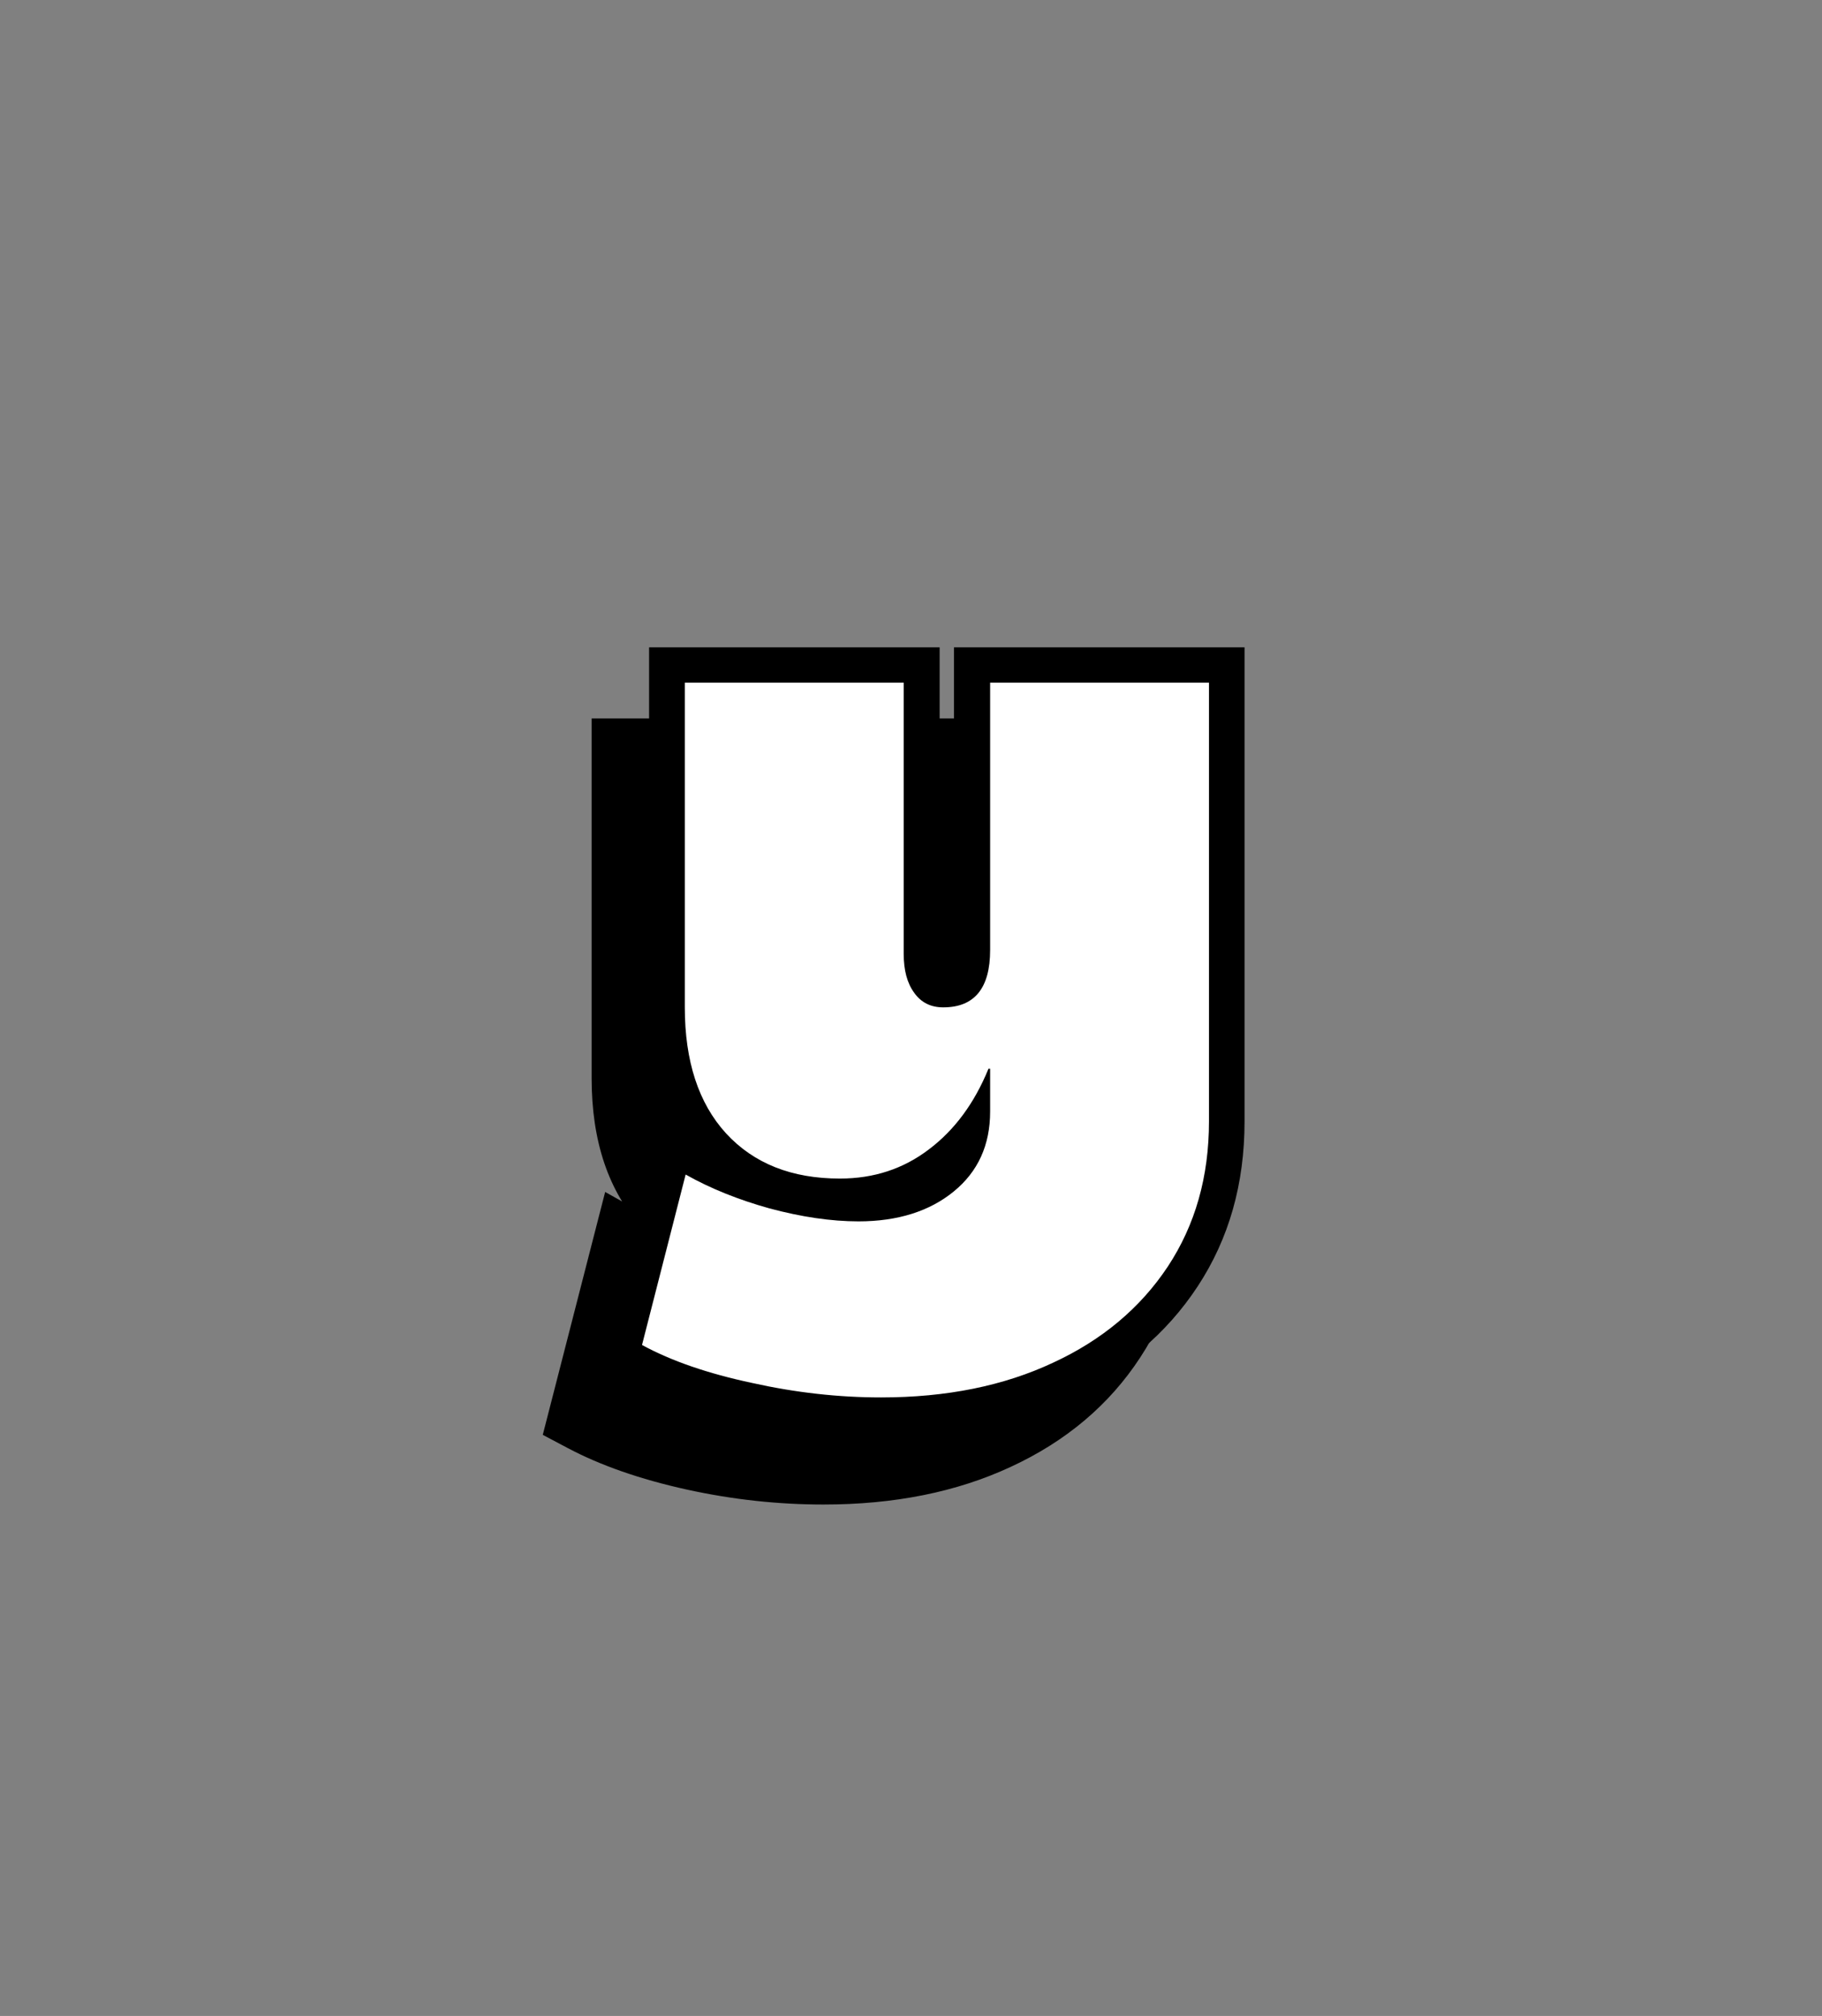
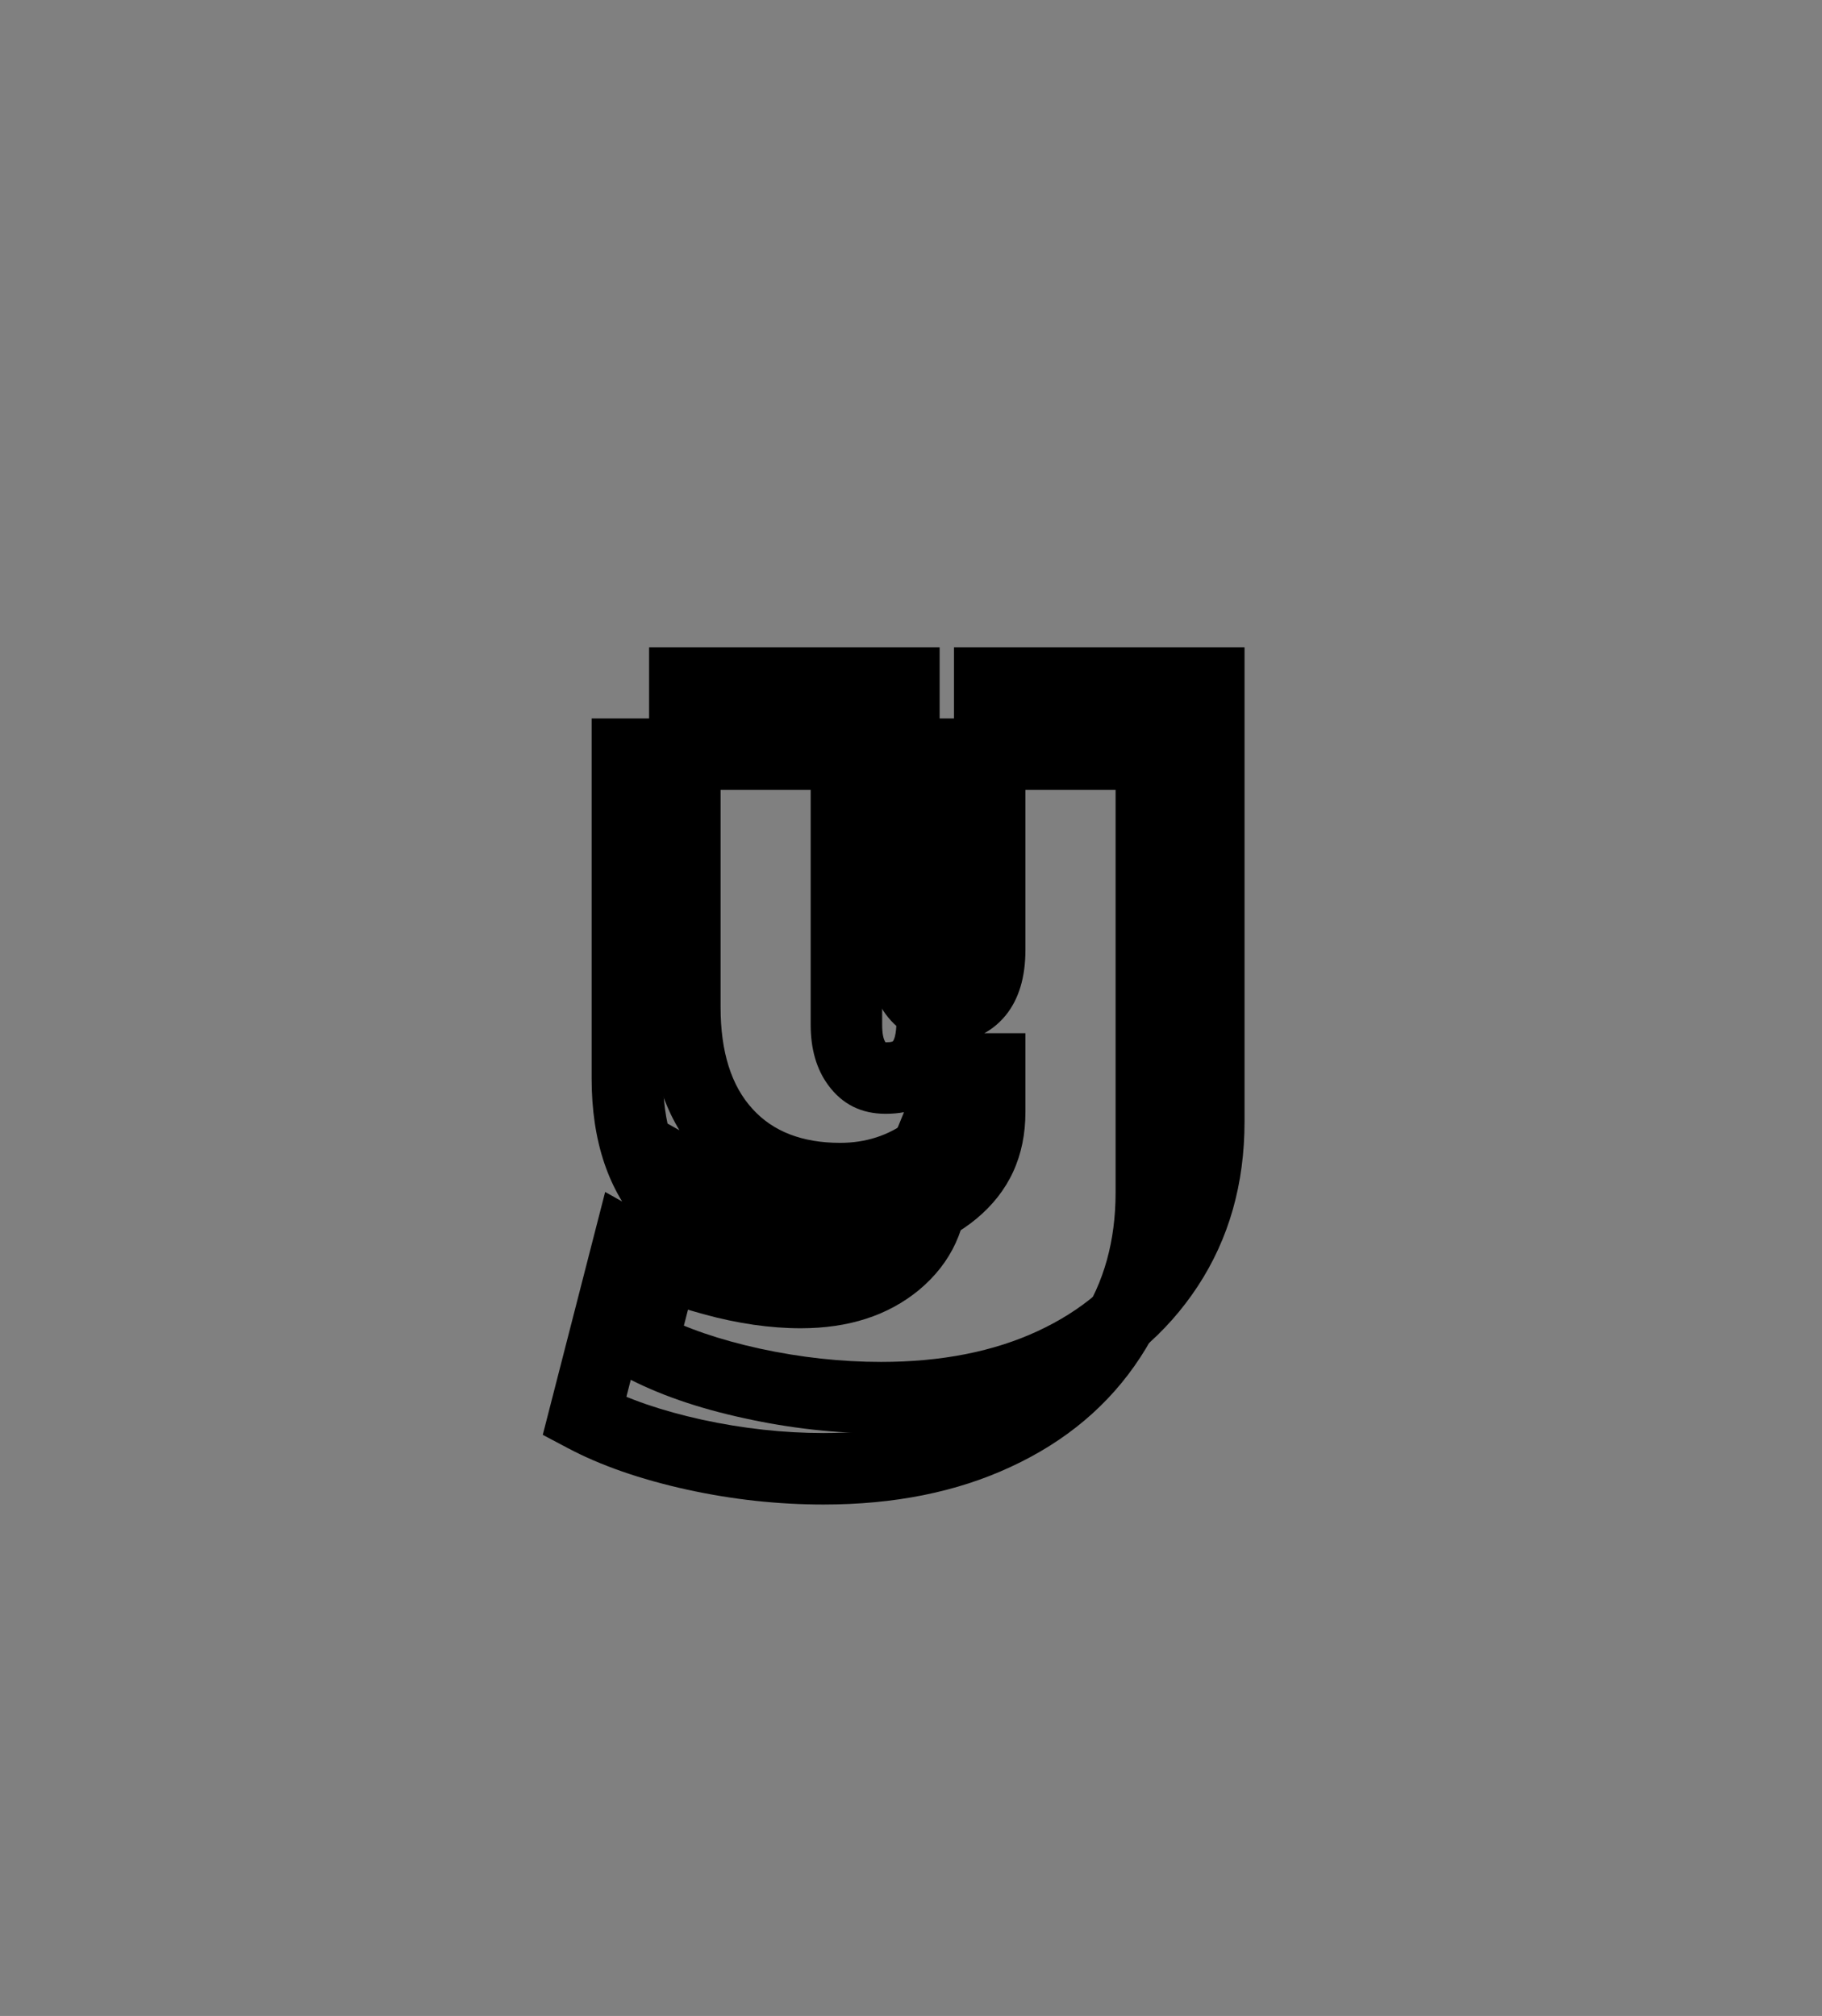
<svg xmlns="http://www.w3.org/2000/svg" width="47" zoomAndPan="magnify" viewBox="0 0 35.25 39" height="52" preserveAspectRatio="xMidYMid meet" version="1.2">
  <rect x="0" y="0" width="35.25" height="39" fill="#808080" stroke="none" />
  <defs />
  <g id="4eca38f14a">
    <g style="fill:#000000;fill-opacity:1;">
      <g transform="translate(11.528, 24.176)">
        <path style="stroke:none" d="M 4.406 4.93 C 3.531 4.93 2.652 4.836 1.762 4.641 C 0.855 4.441 0.086 4.172 -0.547 3.836 L -1.027 3.582 L 0.18 -1.117 L 0.965 -0.676 C 1.395 -0.434 1.887 -0.238 2.441 -0.086 C 2.988 0.062 3.496 0.137 3.965 0.137 C 4.559 0.137 5.027 -0.004 5.367 -0.285 C 5.668 -0.531 5.816 -0.867 5.816 -1.289 L 5.816 -2.121 L 6.508 -2.121 L 6.508 -1.43 L 6.488 -1.43 L 6.488 -2.121 L 7.129 -1.859 C 6.812 -1.078 6.352 -0.461 5.754 -0.012 C 5.133 0.457 4.418 0.691 3.613 0.691 C 2.477 0.691 1.57 0.324 0.902 -0.41 C 0.246 -1.125 -0.082 -2.094 -0.082 -3.32 L -0.082 -10.277 L 5.539 -10.277 L 5.539 -4.352 C 5.539 -4.184 5.562 -4.066 5.609 -4.004 C 5.613 -4 5.613 -3.996 5.613 -3.996 C 5.609 -4 5.605 -4.004 5.602 -4.008 C 5.594 -4.008 5.59 -4.012 5.586 -4.012 C 5.59 -4.012 5.598 -4.012 5.605 -4.012 C 5.664 -4.012 5.711 -4.016 5.738 -4.027 C 5.742 -4.031 5.746 -4.031 5.746 -4.031 C 5.758 -4.047 5.773 -4.078 5.785 -4.121 C 5.805 -4.199 5.816 -4.301 5.816 -4.426 L 5.816 -10.277 L 11.438 -10.277 L 11.438 -1.105 C 11.438 0.102 11.137 1.164 10.531 2.086 C 9.934 3 9.098 3.707 8.023 4.203 C 6.98 4.688 5.773 4.93 4.406 4.93 Z M 4.406 3.547 C 5.57 3.547 6.582 3.348 7.441 2.949 C 8.277 2.562 8.922 2.02 9.379 1.324 C 9.832 0.637 10.055 -0.176 10.055 -1.105 L 10.055 -9.586 L 10.746 -9.586 L 10.746 -8.895 L 6.508 -8.895 L 6.508 -9.586 L 7.199 -9.586 L 7.199 -4.426 C 7.199 -3.891 7.07 -3.469 6.816 -3.156 C 6.527 -2.805 6.125 -2.629 5.605 -2.629 C 5.137 -2.629 4.766 -2.812 4.492 -3.188 C 4.27 -3.492 4.156 -3.879 4.156 -4.352 L 4.156 -9.586 L 4.848 -9.586 L 4.848 -8.895 L 0.609 -8.895 L 0.609 -9.586 L 1.301 -9.586 L 1.301 -3.32 C 1.301 -2.453 1.508 -1.793 1.922 -1.344 C 2.316 -0.91 2.883 -0.691 3.613 -0.691 C 4.109 -0.691 4.547 -0.832 4.922 -1.113 C 5.316 -1.414 5.625 -1.836 5.848 -2.383 L 6.023 -2.812 L 7.199 -2.812 L 7.199 -1.289 C 7.199 -0.434 6.883 0.254 6.25 0.781 C 5.652 1.273 4.891 1.52 3.965 1.52 C 3.375 1.52 2.746 1.43 2.078 1.246 C 1.414 1.066 0.816 0.828 0.289 0.527 L 0.625 -0.074 L 1.297 0.098 L 0.449 3.398 L -0.223 3.227 L 0.102 2.617 C 0.625 2.895 1.277 3.117 2.055 3.289 C 2.848 3.461 3.633 3.547 4.406 3.547 Z M 4.406 3.547 " />
      </g>
    </g>
    <g style="fill:#000000;fill-opacity:1;">
      <g transform="translate(11.528, 24.176)">
-         <path style="stroke:none" d="M 4.406 4.234 C 3.582 4.234 2.75 4.141 1.906 3.953 C 1.062 3.773 0.352 3.531 -0.219 3.219 L 0.625 -0.078 C 1.102 0.191 1.645 0.41 2.25 0.578 C 2.863 0.742 3.438 0.828 3.969 0.828 C 4.727 0.828 5.344 0.633 5.812 0.25 C 6.281 -0.133 6.516 -0.648 6.516 -1.297 L 6.516 -2.125 L 6.484 -2.125 C 6.211 -1.457 5.828 -0.938 5.328 -0.562 C 4.836 -0.188 4.266 0 3.609 0 C 2.68 0 1.945 -0.289 1.406 -0.875 C 0.875 -1.457 0.609 -2.27 0.609 -3.312 L 0.609 -9.594 L 4.844 -9.594 L 4.844 -4.344 C 4.844 -4.031 4.91 -3.781 5.047 -3.594 C 5.18 -3.406 5.367 -3.312 5.609 -3.312 C 6.211 -3.312 6.516 -3.68 6.516 -4.422 L 6.516 -9.594 L 10.75 -9.594 L 10.75 -1.109 C 10.75 -0.035 10.484 0.898 9.953 1.703 C 9.422 2.504 8.68 3.125 7.734 3.562 C 6.785 4.008 5.676 4.234 4.406 4.234 Z M 4.406 4.234 " />
-       </g>
+         </g>
    </g>
    <g style="fill:#000000;fill-opacity:1;">
      <g transform="translate(12.64, 22.8)">
        <path style="stroke:none" d="M 4.406 4.93 C 3.531 4.93 2.648 4.832 1.762 4.637 C 0.855 4.441 0.086 4.172 -0.547 3.836 L -1.027 3.582 L 0.18 -1.117 L 0.965 -0.676 C 1.395 -0.434 1.887 -0.238 2.441 -0.086 C 2.988 0.062 3.496 0.137 3.965 0.137 C 4.559 0.137 5.027 -0.004 5.363 -0.285 C 5.664 -0.531 5.816 -0.867 5.816 -1.289 L 5.816 -2.121 L 6.508 -2.121 L 6.508 -1.43 L 6.488 -1.43 L 6.488 -2.121 L 7.129 -1.859 C 6.809 -1.078 6.352 -0.461 5.754 -0.012 C 5.133 0.457 4.418 0.691 3.613 0.691 C 2.477 0.691 1.57 0.324 0.898 -0.41 C 0.246 -1.125 -0.082 -2.094 -0.082 -3.316 L -0.082 -10.277 L 5.539 -10.277 L 5.539 -4.352 C 5.539 -4.18 5.562 -4.066 5.609 -4.004 C 5.609 -4 5.613 -3.996 5.613 -3.996 C 5.609 -4 5.605 -4.004 5.598 -4.004 C 5.594 -4.008 5.59 -4.008 5.586 -4.012 C 5.59 -4.008 5.594 -4.008 5.605 -4.008 C 5.664 -4.008 5.707 -4.016 5.738 -4.027 C 5.742 -4.027 5.746 -4.031 5.746 -4.031 C 5.758 -4.047 5.77 -4.078 5.785 -4.121 C 5.805 -4.199 5.816 -4.301 5.816 -4.426 L 5.816 -10.277 L 11.438 -10.277 L 11.438 -1.105 C 11.438 0.102 11.137 1.164 10.531 2.086 C 9.93 3 9.094 3.707 8.023 4.203 C 6.98 4.688 5.773 4.93 4.406 4.93 Z M 4.406 3.547 C 5.57 3.547 6.582 3.348 7.441 2.949 C 8.273 2.562 8.918 2.02 9.375 1.324 C 9.828 0.637 10.055 -0.176 10.055 -1.105 L 10.055 -9.586 L 10.746 -9.586 L 10.746 -8.895 L 6.508 -8.895 L 6.508 -9.586 L 7.199 -9.586 L 7.199 -4.426 C 7.199 -3.891 7.07 -3.469 6.816 -3.156 C 6.527 -2.805 6.125 -2.625 5.605 -2.625 C 5.137 -2.625 4.766 -2.812 4.492 -3.184 C 4.27 -3.492 4.156 -3.879 4.156 -4.352 L 4.156 -9.586 L 4.848 -9.586 L 4.848 -8.895 L 0.609 -8.895 L 0.609 -9.586 L 1.301 -9.586 L 1.301 -3.316 C 1.301 -2.453 1.508 -1.793 1.922 -1.344 C 2.316 -0.91 2.883 -0.691 3.613 -0.691 C 4.109 -0.691 4.547 -0.832 4.922 -1.113 C 5.316 -1.414 5.625 -1.836 5.848 -2.379 L 6.023 -2.812 L 7.199 -2.812 L 7.199 -1.289 C 7.199 -0.434 6.883 0.254 6.246 0.781 C 5.652 1.273 4.891 1.52 3.965 1.52 C 3.371 1.52 2.742 1.43 2.074 1.246 C 1.414 1.066 0.816 0.828 0.285 0.527 L 0.625 -0.074 L 1.297 0.098 L 0.449 3.398 L -0.223 3.227 L 0.102 2.617 C 0.625 2.895 1.277 3.117 2.055 3.289 C 2.848 3.461 3.633 3.547 4.406 3.547 Z M 4.406 3.547 " />
      </g>
    </g>
    <g style="fill:#ffffff;fill-opacity:1;">
      <g transform="translate(12.64, 22.8)">
-         <path style="stroke:none" d="M 4.406 4.234 C 3.582 4.234 2.75 4.141 1.906 3.953 C 1.062 3.773 0.352 3.531 -0.219 3.219 L 0.625 -0.078 C 1.102 0.191 1.645 0.41 2.25 0.578 C 2.863 0.742 3.438 0.828 3.969 0.828 C 4.727 0.828 5.344 0.633 5.812 0.25 C 6.281 -0.133 6.516 -0.648 6.516 -1.297 L 6.516 -2.125 L 6.484 -2.125 C 6.211 -1.457 5.828 -0.938 5.328 -0.562 C 4.836 -0.188 4.266 0 3.609 0 C 2.68 0 1.945 -0.289 1.406 -0.875 C 0.875 -1.457 0.609 -2.27 0.609 -3.312 L 0.609 -9.594 L 4.844 -9.594 L 4.844 -4.344 C 4.844 -4.031 4.91 -3.781 5.047 -3.594 C 5.18 -3.406 5.367 -3.312 5.609 -3.312 C 6.211 -3.312 6.516 -3.68 6.516 -4.422 L 6.516 -9.594 L 10.75 -9.594 L 10.75 -1.109 C 10.75 -0.035 10.484 0.898 9.953 1.703 C 9.422 2.504 8.68 3.125 7.734 3.562 C 6.785 4.008 5.676 4.234 4.406 4.234 Z M 4.406 4.234 " />
-       </g>
+         </g>
    </g>
  </g>
</svg>